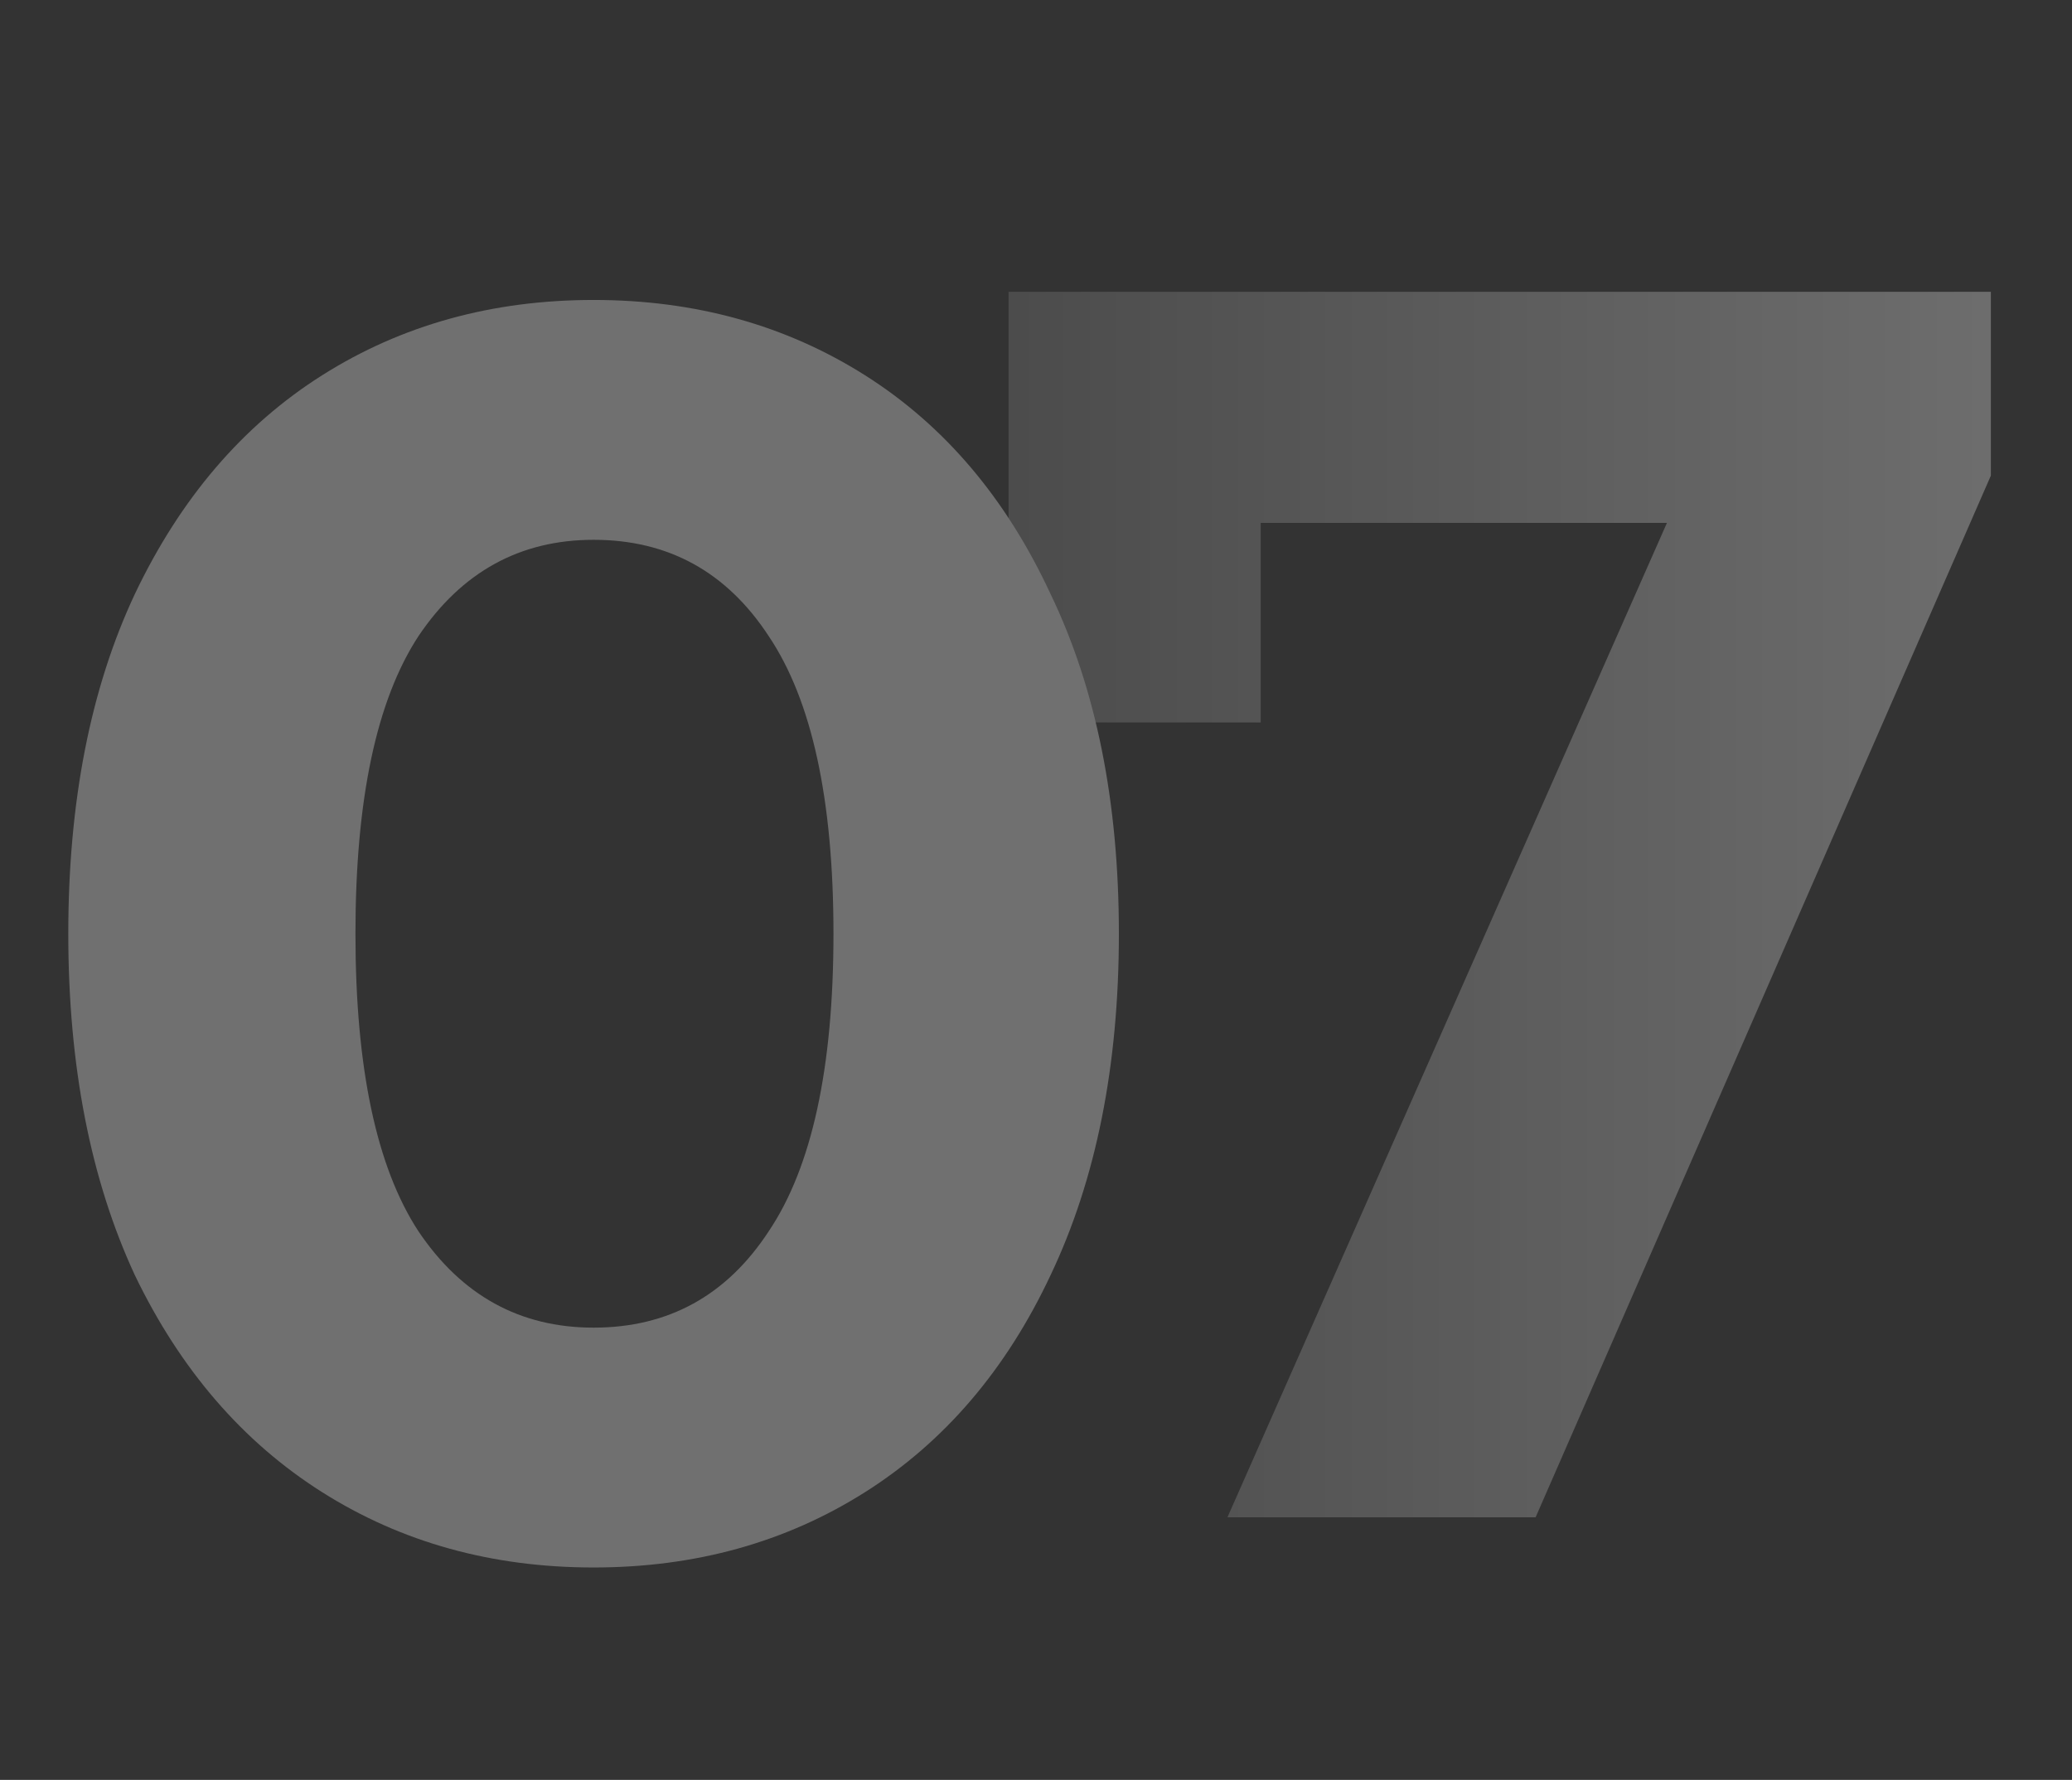
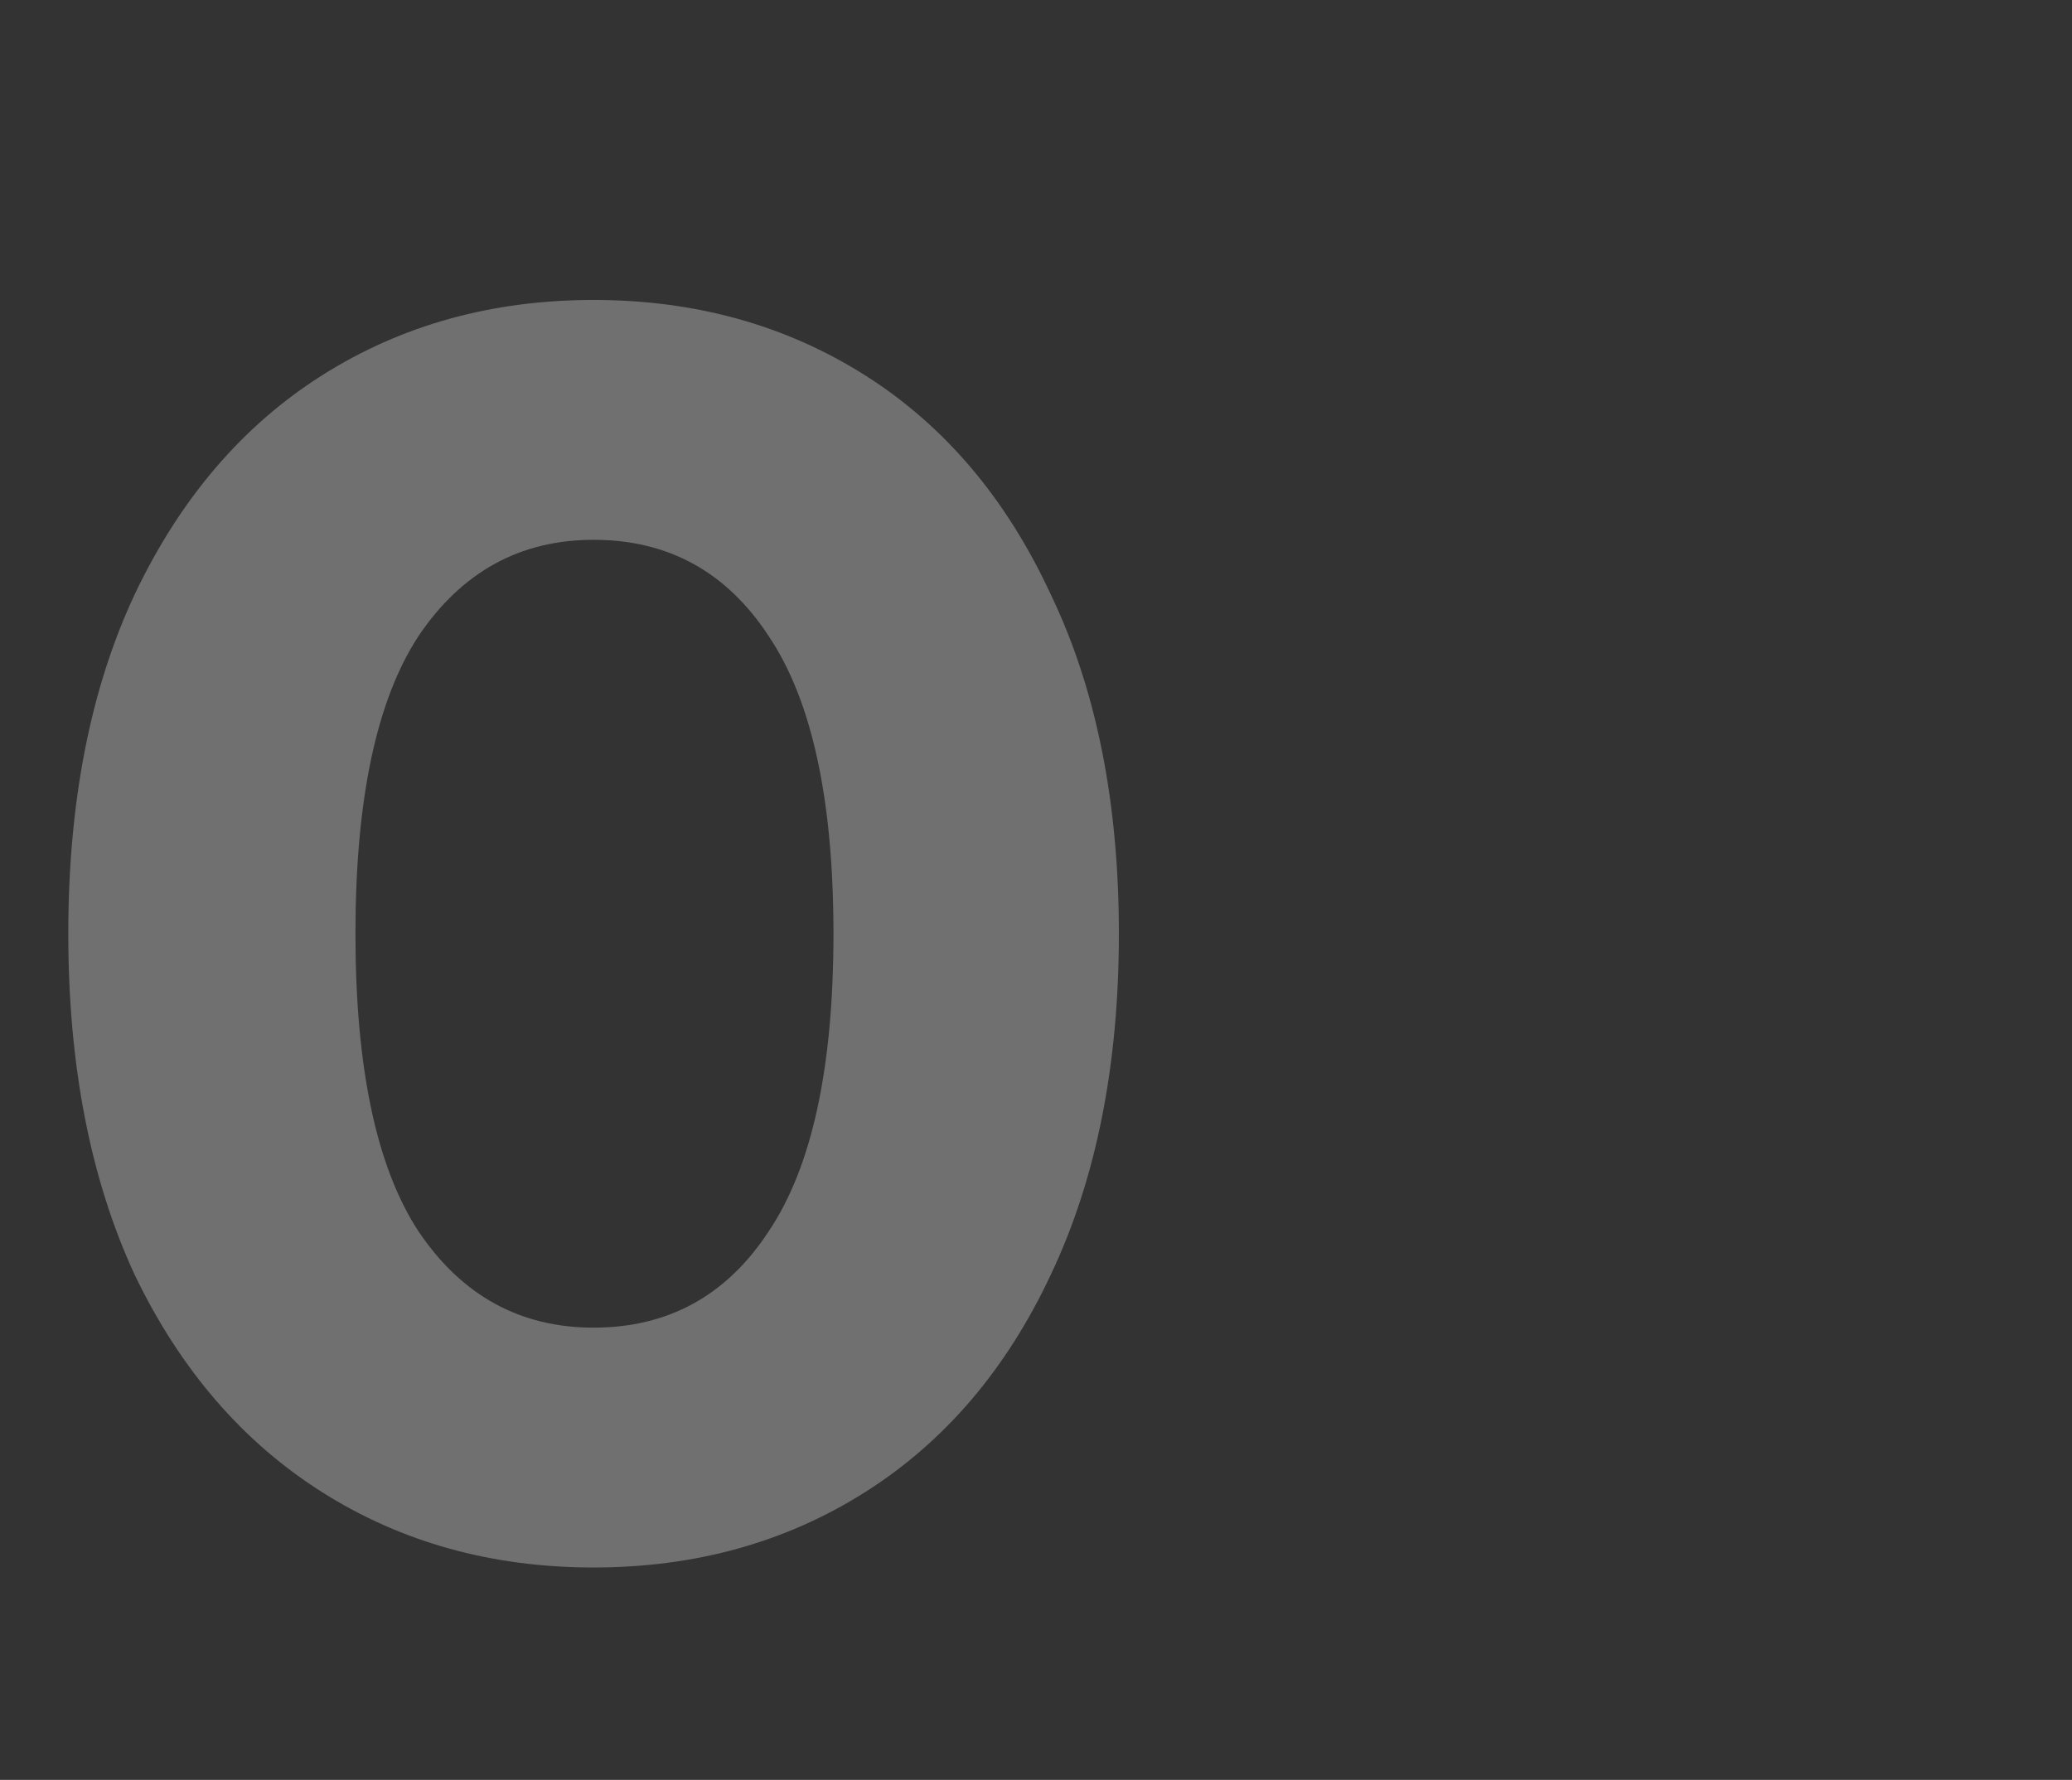
<svg xmlns="http://www.w3.org/2000/svg" width="71" height="61" viewBox="0 0 71 61" fill="none">
  <rect x="0" y="0" width="71" height="61" fill="#333333" stroke="none" />
  <g opacity="0.3">
-     <path d="M68.22 10V16.3L52.62 52H42.06L57.12 17.92H43.2V24.76H34.56V10H68.22Z" fill="url(#paint0_linear_3_1342)" />
    <path d="M20.34 53.72C16.86 53.72 13.76 52.86 11.04 51.14C8.32 49.42 6.18 46.94 4.62 43.7C3.1 40.42 2.34 36.52 2.34 32C2.34 27.48 3.1 23.6 4.62 20.36C6.18 17.08 8.32 14.58 11.04 12.86C13.76 11.14 16.86 10.28 20.34 10.28C23.82 10.28 26.92 11.14 29.64 12.86C32.36 14.58 34.48 17.08 36 20.36C37.56 23.6 38.34 27.48 38.34 32C38.34 36.52 37.56 40.42 36 43.7C34.48 46.94 32.36 49.42 29.64 51.14C26.92 52.86 23.82 53.72 20.34 53.72ZM20.34 45.5C22.9 45.5 24.9 44.4 26.34 42.2C27.82 40 28.56 36.6 28.56 32C28.56 27.4 27.82 24 26.34 21.8C24.9 19.6 22.9 18.5 20.34 18.5C17.82 18.5 15.82 19.6 14.34 21.8C12.9 24 12.18 27.4 12.18 32C12.18 36.6 12.9 40 14.34 42.2C15.82 44.4 17.82 45.5 20.34 45.5Z" fill="white" />
  </g>
  <defs>
    <linearGradient id="paint0_linear_3_1342" x1="71" y1="30" x2="33" y2="30" gradientUnits="userSpaceOnUse">
      <stop stop-color="white" />
      <stop offset="1" stop-color="#808080" />
    </linearGradient>
  </defs>
</svg>